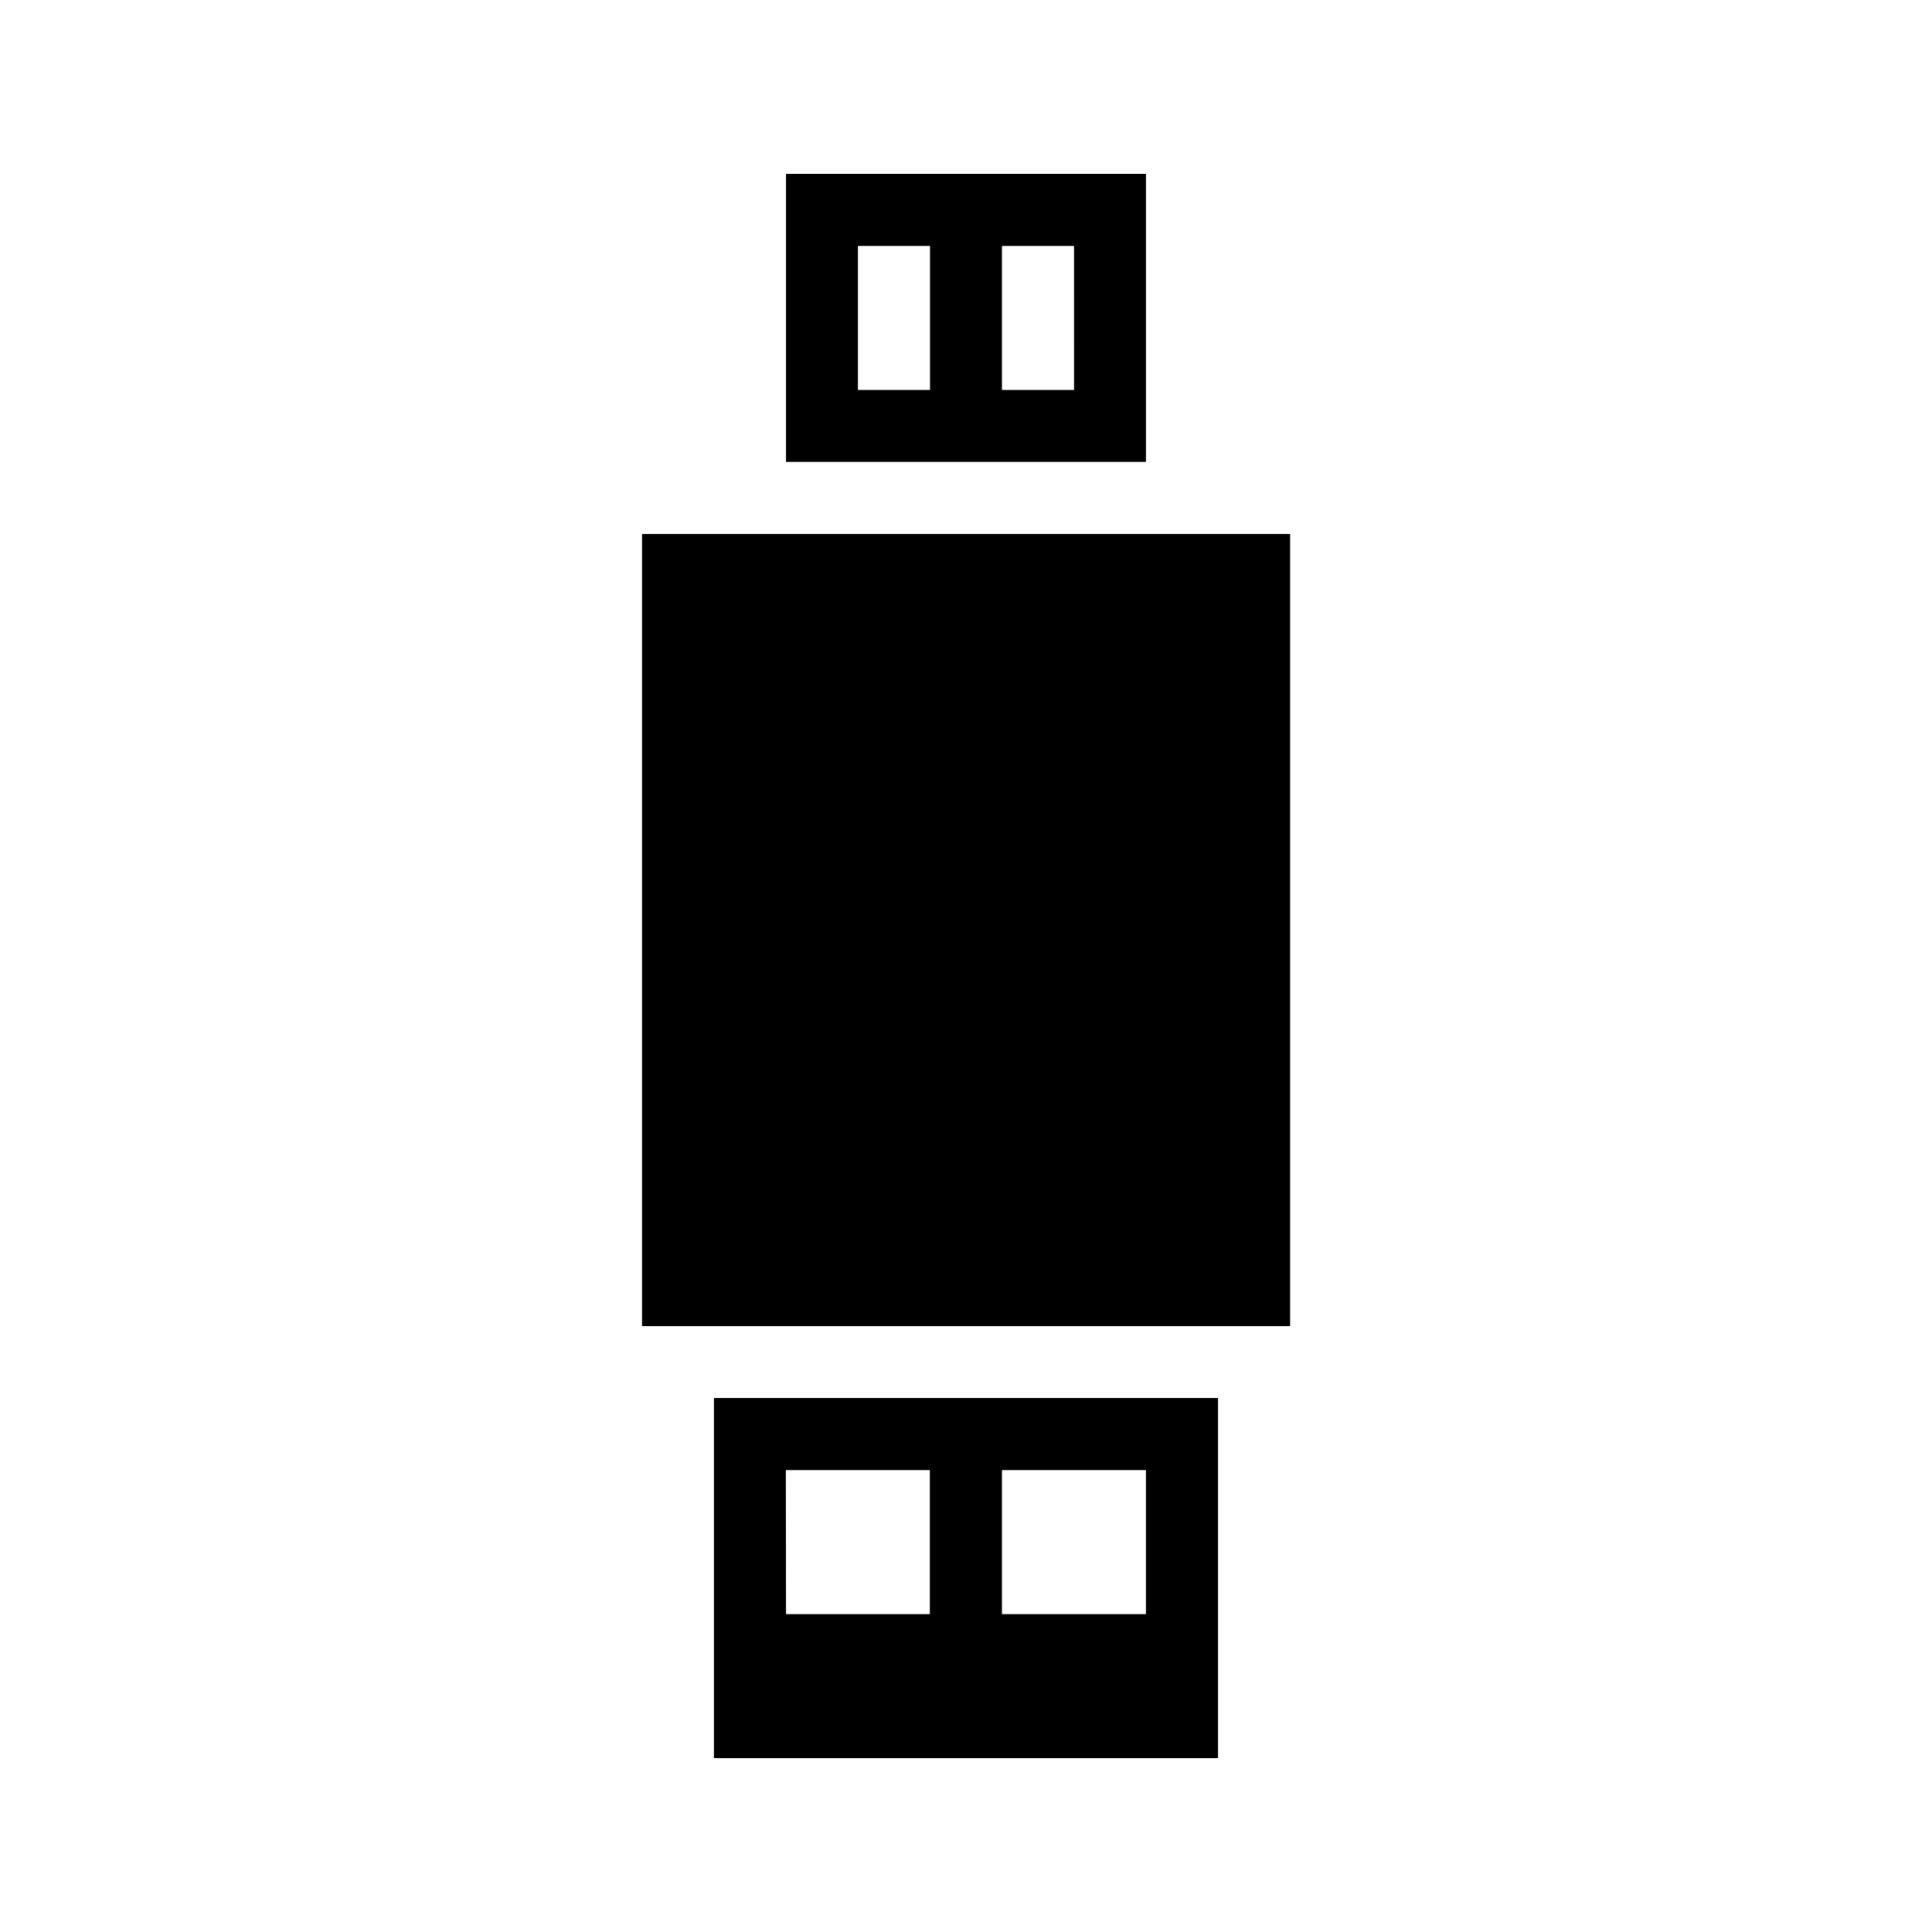
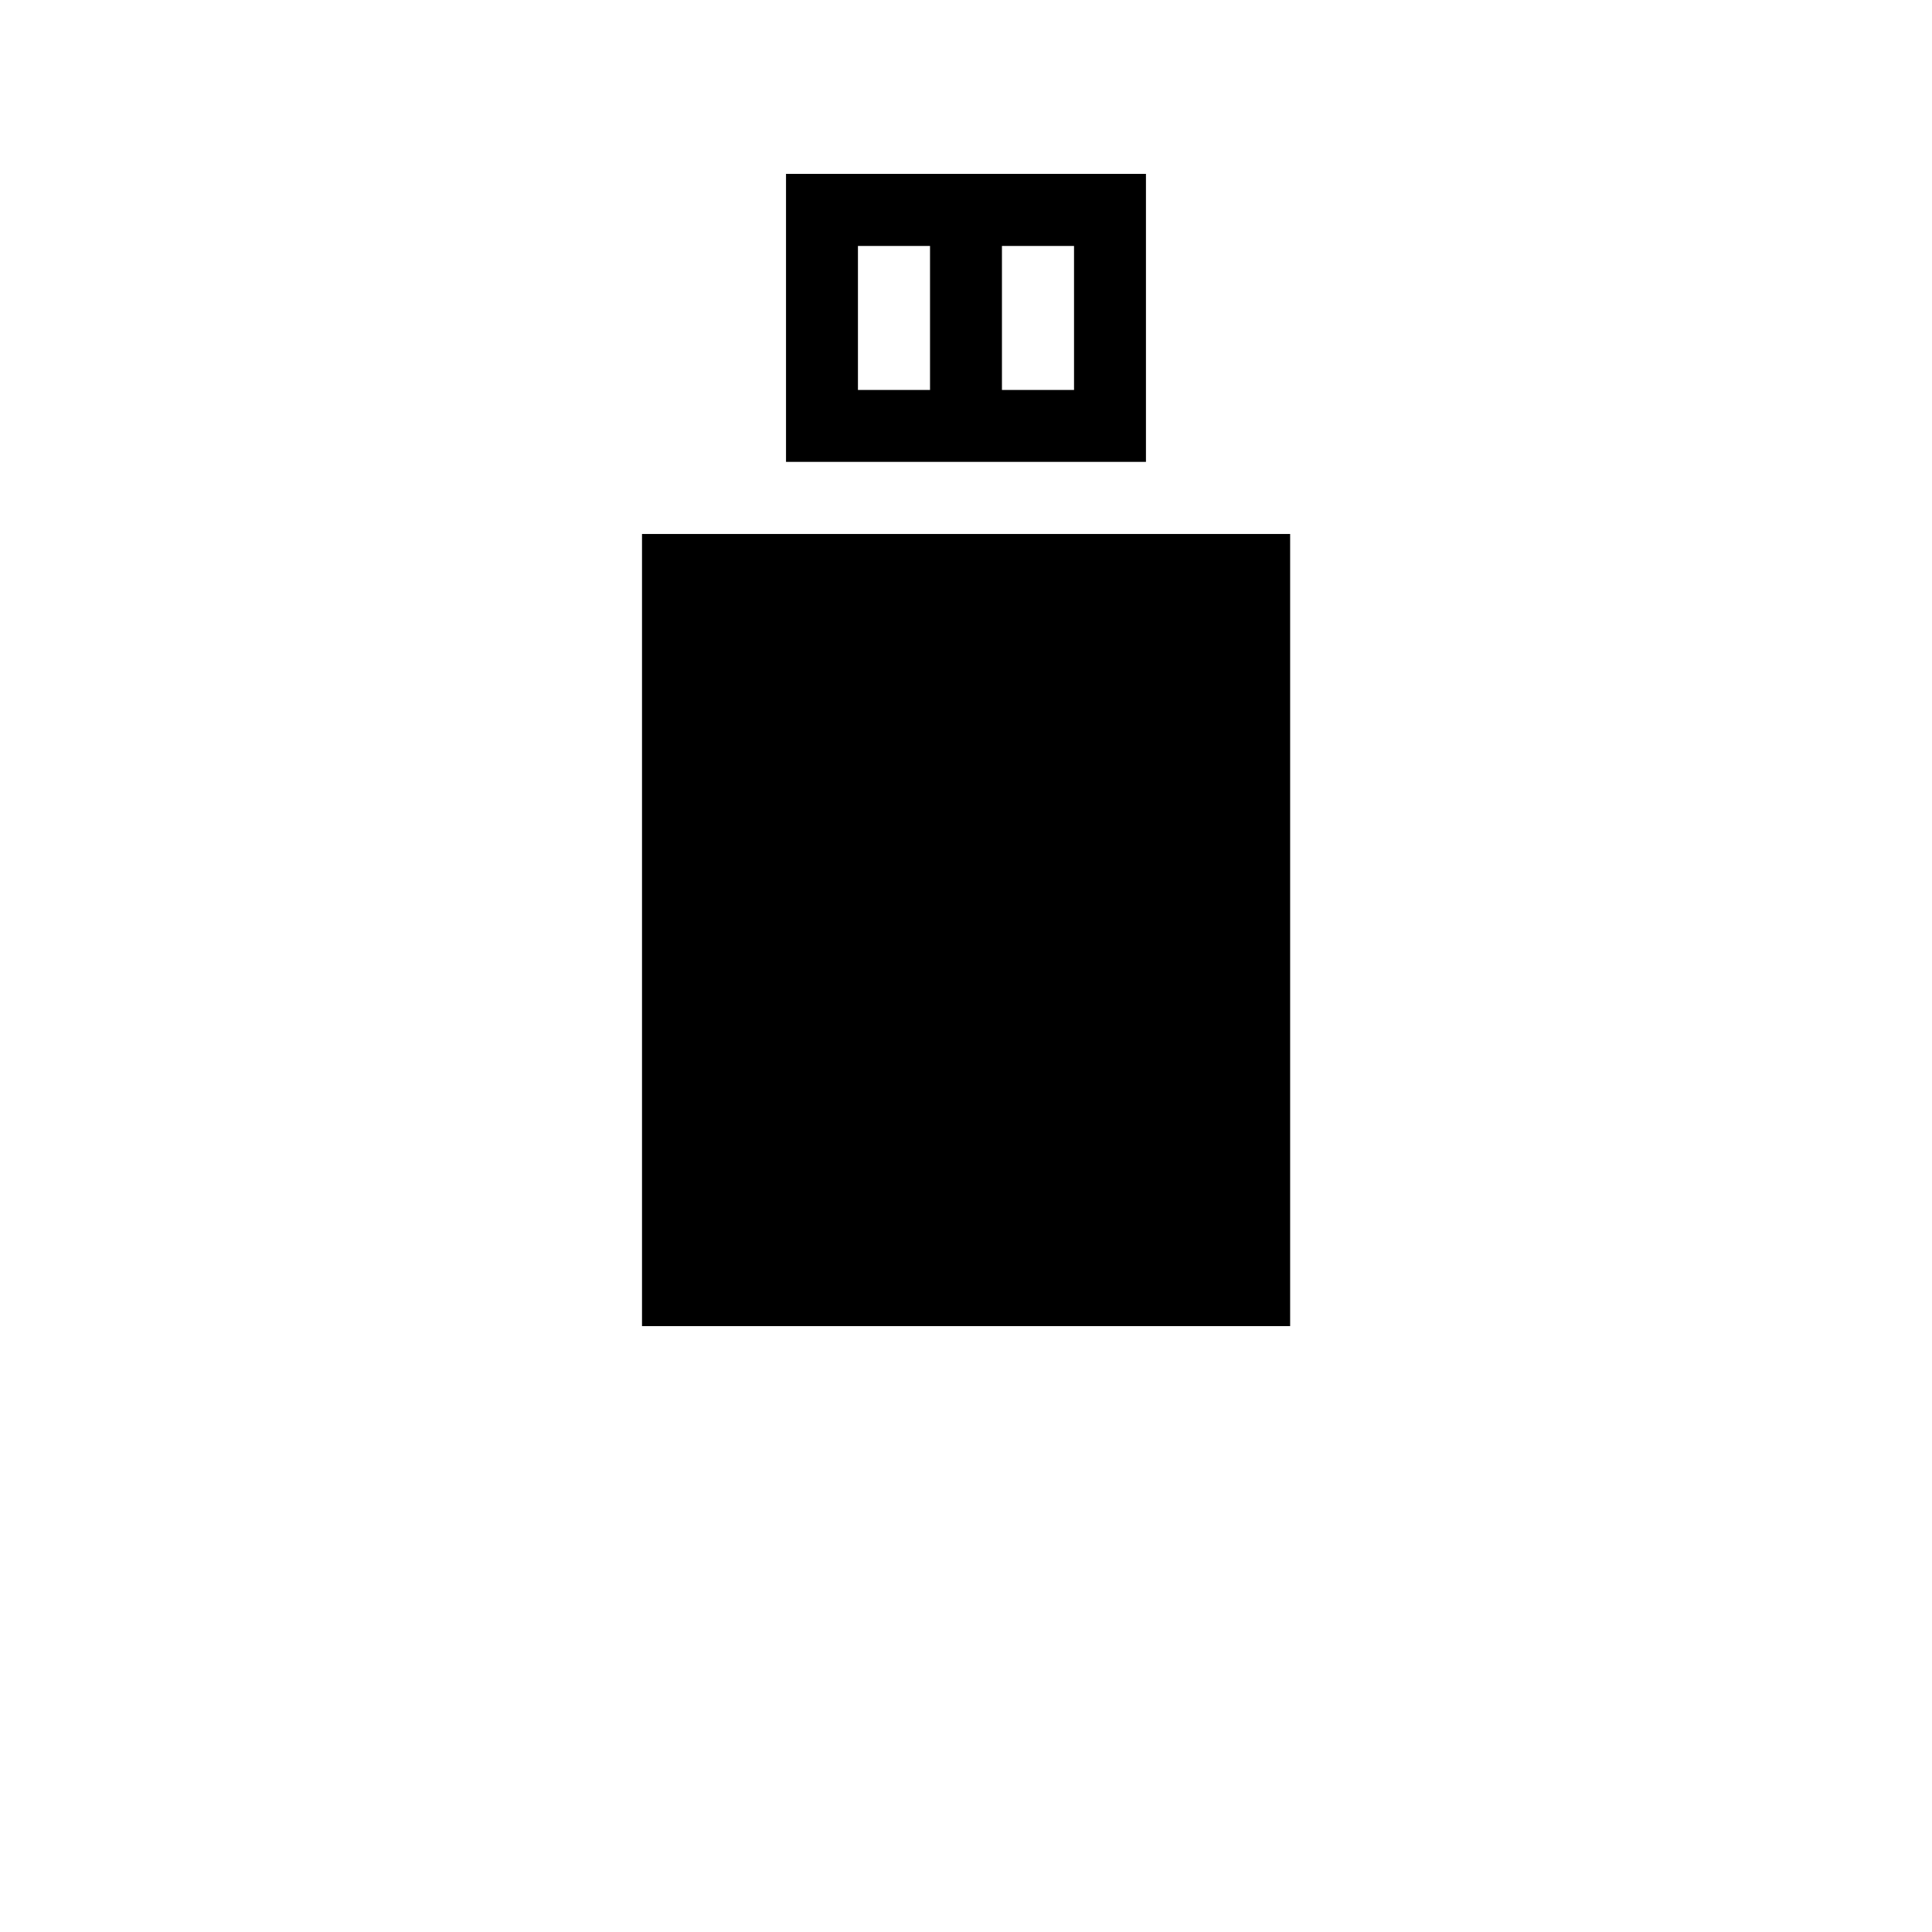
<svg xmlns="http://www.w3.org/2000/svg" fill="#000000" width="800px" height="800px" version="1.1" viewBox="144 144 512 512">
  <g>
    <path d="m314.14 285.51h171.76v209.92h-171.76z" />
    <path d="m447.69 190.08h-95.387v76.328h95.387zm-57.223 57.266h-19.102v-38.164h19.102zm38.164 0h-19.105v-38.164h19.102z" />
-     <path d="m333.2 609.92h133.59v-95.43h-133.59zm76.324-76.324h38.164v38.164l-38.164-0.004zm-57.266 0h38.164v38.164l-38.121-0.004z" />
  </g>
</svg>